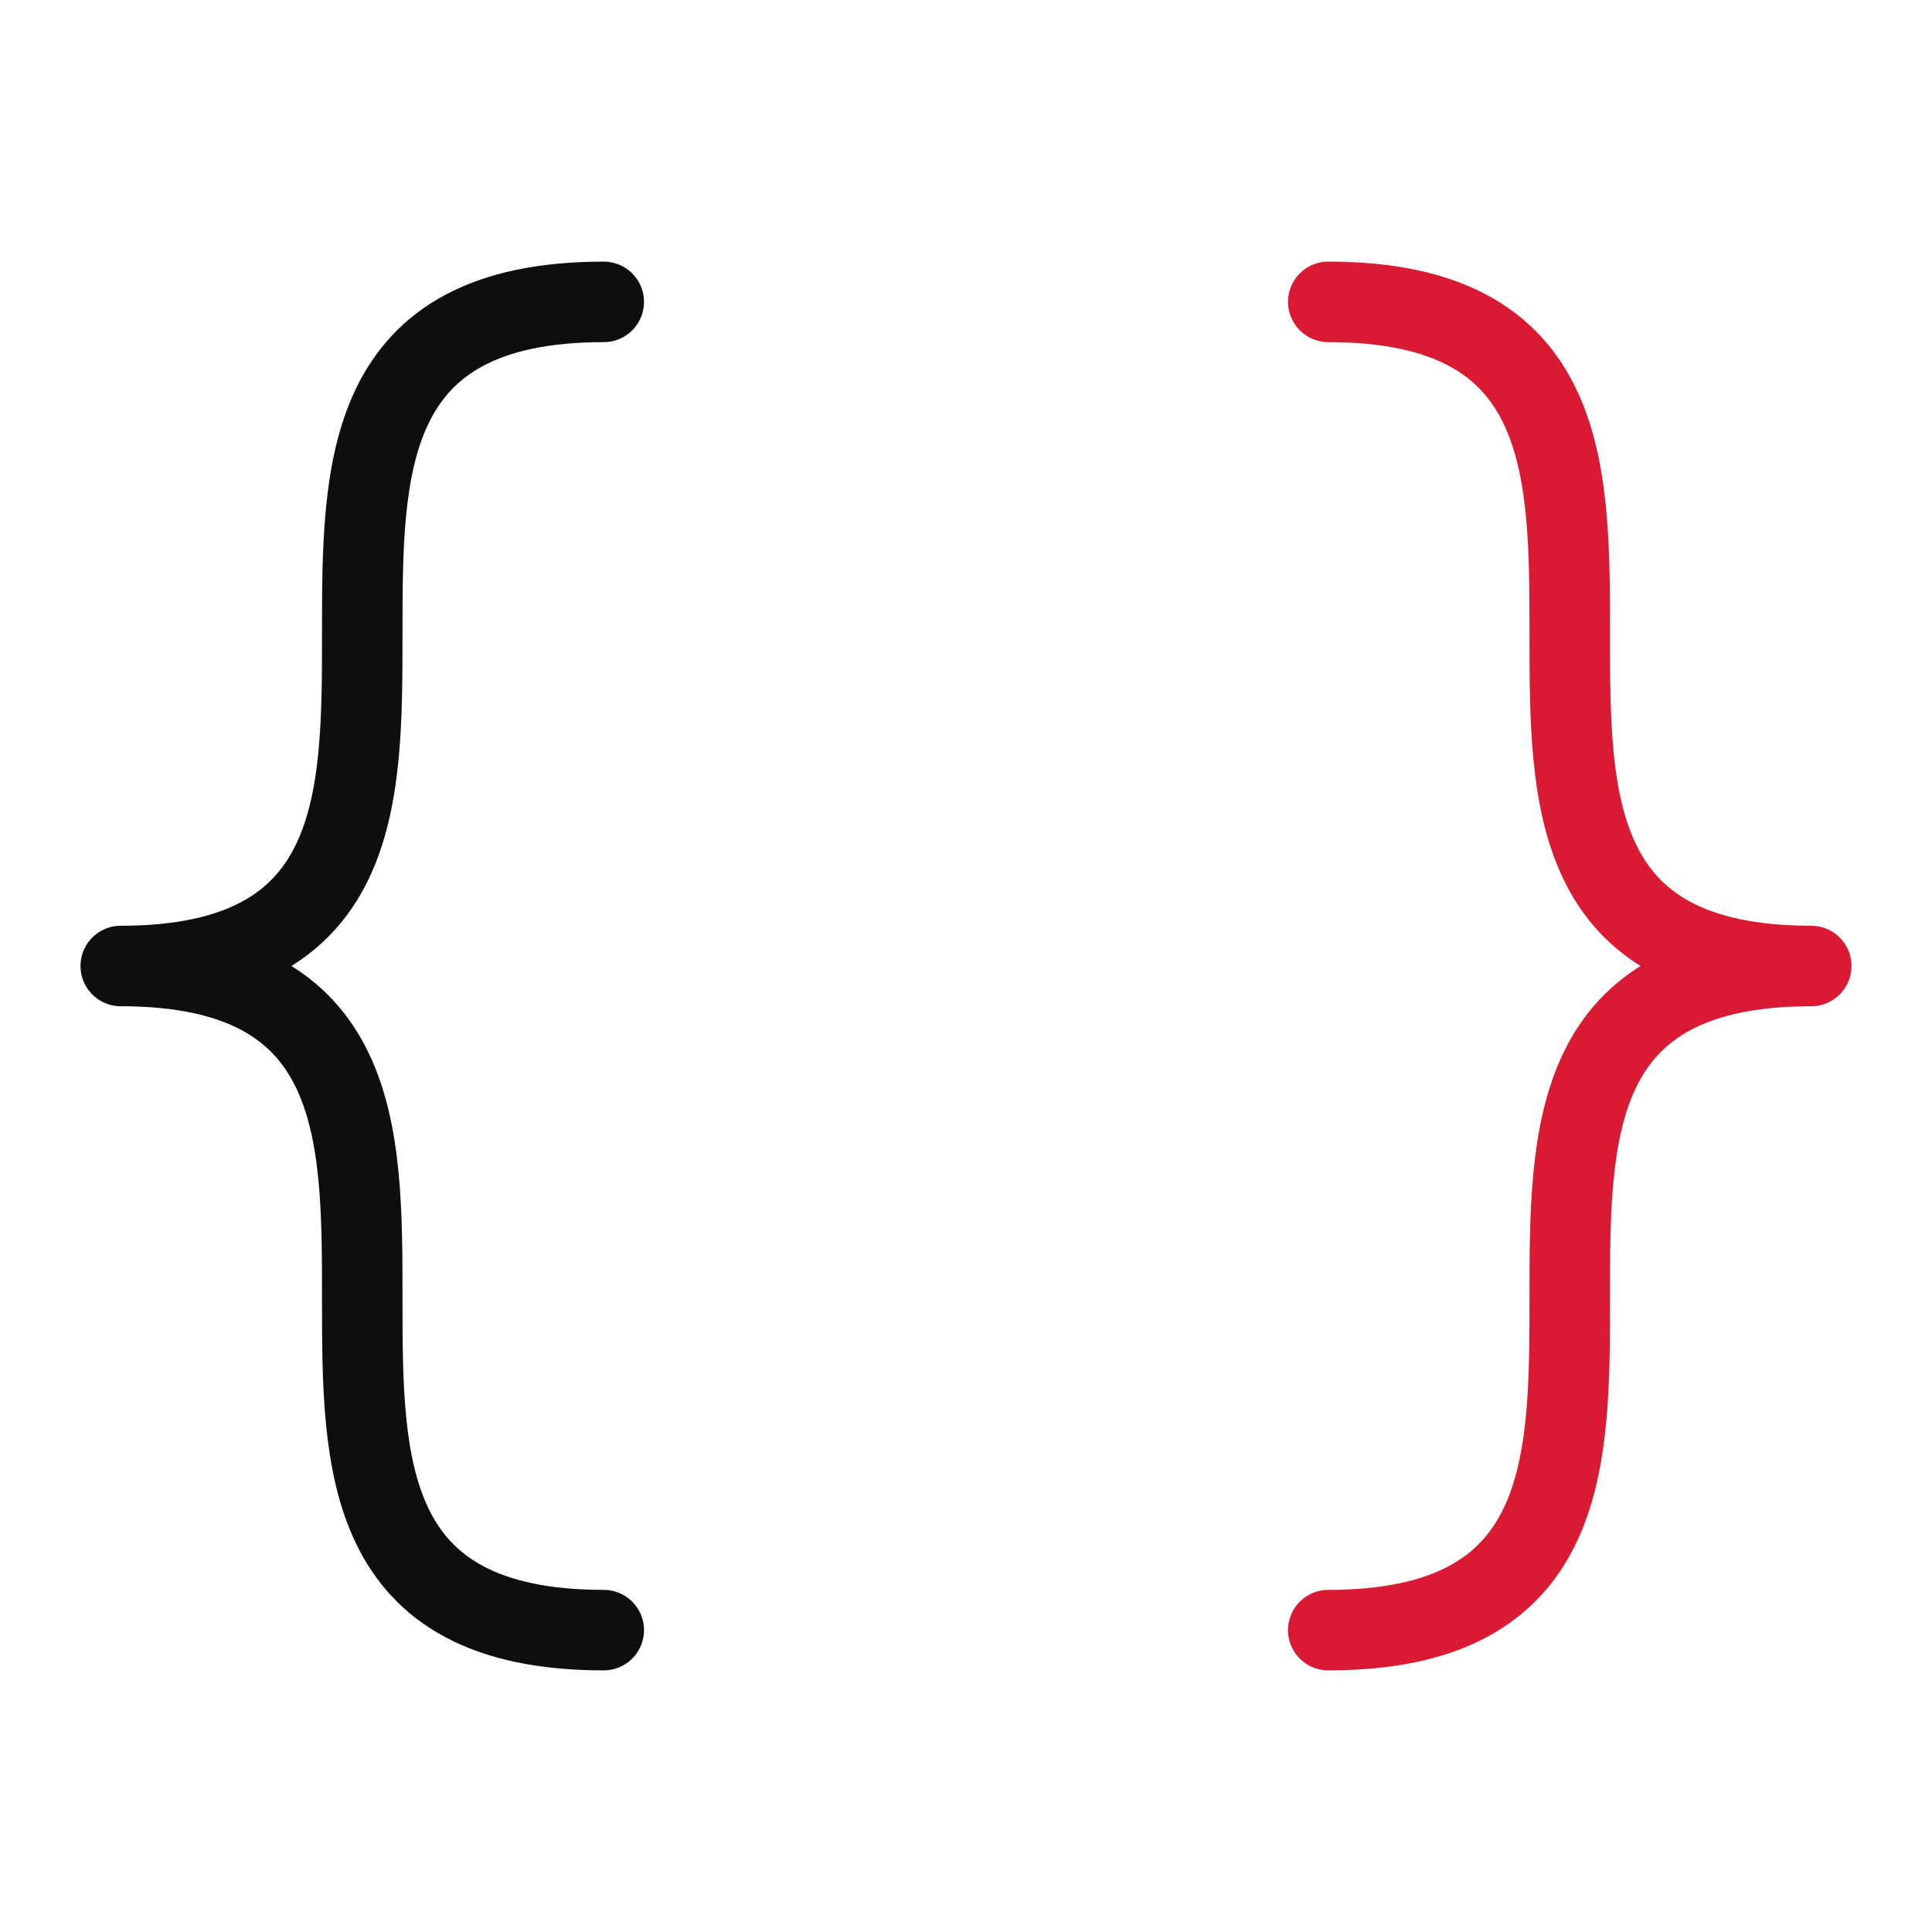
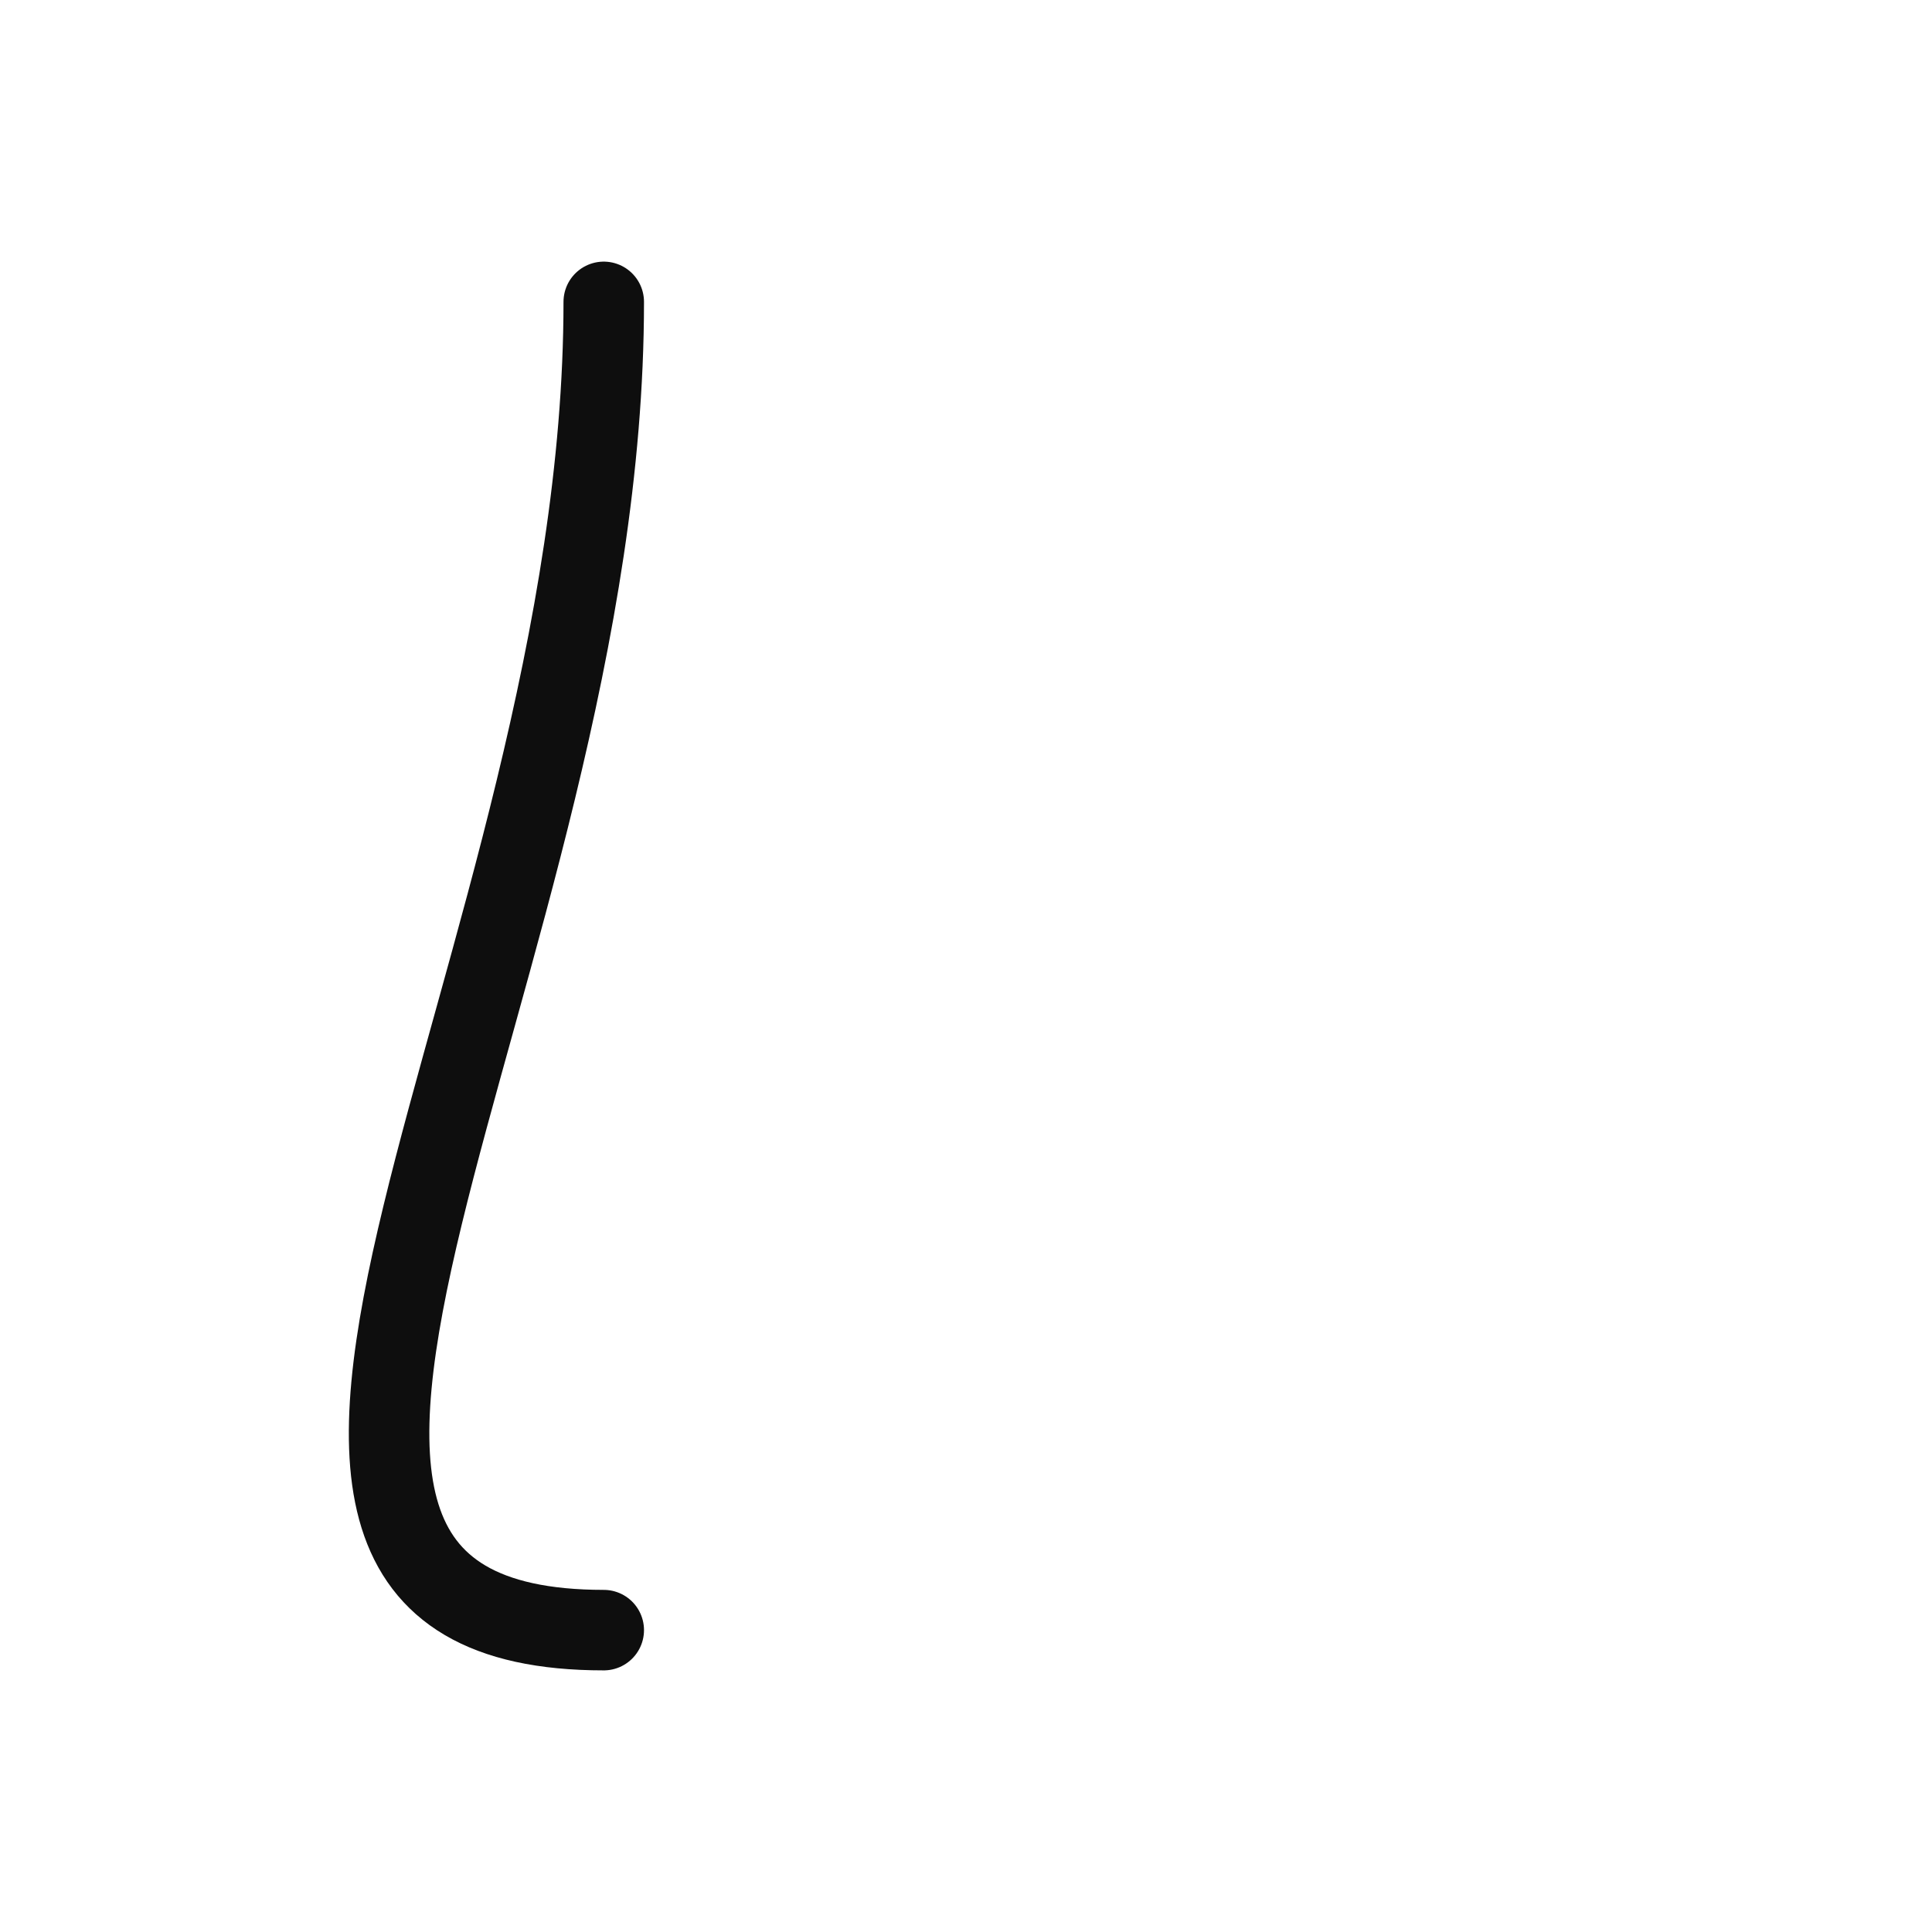
<svg xmlns="http://www.w3.org/2000/svg" width="48" height="48" viewBox="0 0 48 48" fill="none">
-   <path d="M15 7.5C3 7.5 15 24 3 24C15 24 3 40.5 15 40.5" stroke="#0E0E0E" stroke-width="2" stroke-linecap="round" stroke-linejoin="round" />
-   <path d="M33 7.5C45 7.5 33 24 45 24C33 24 45 40.5 33 40.5" stroke="#D91A32" stroke-width="2" stroke-linecap="round" stroke-linejoin="round" />
+   <path d="M15 7.5C15 24 3 40.5 15 40.5" stroke="#0E0E0E" stroke-width="2" stroke-linecap="round" stroke-linejoin="round" />
</svg>